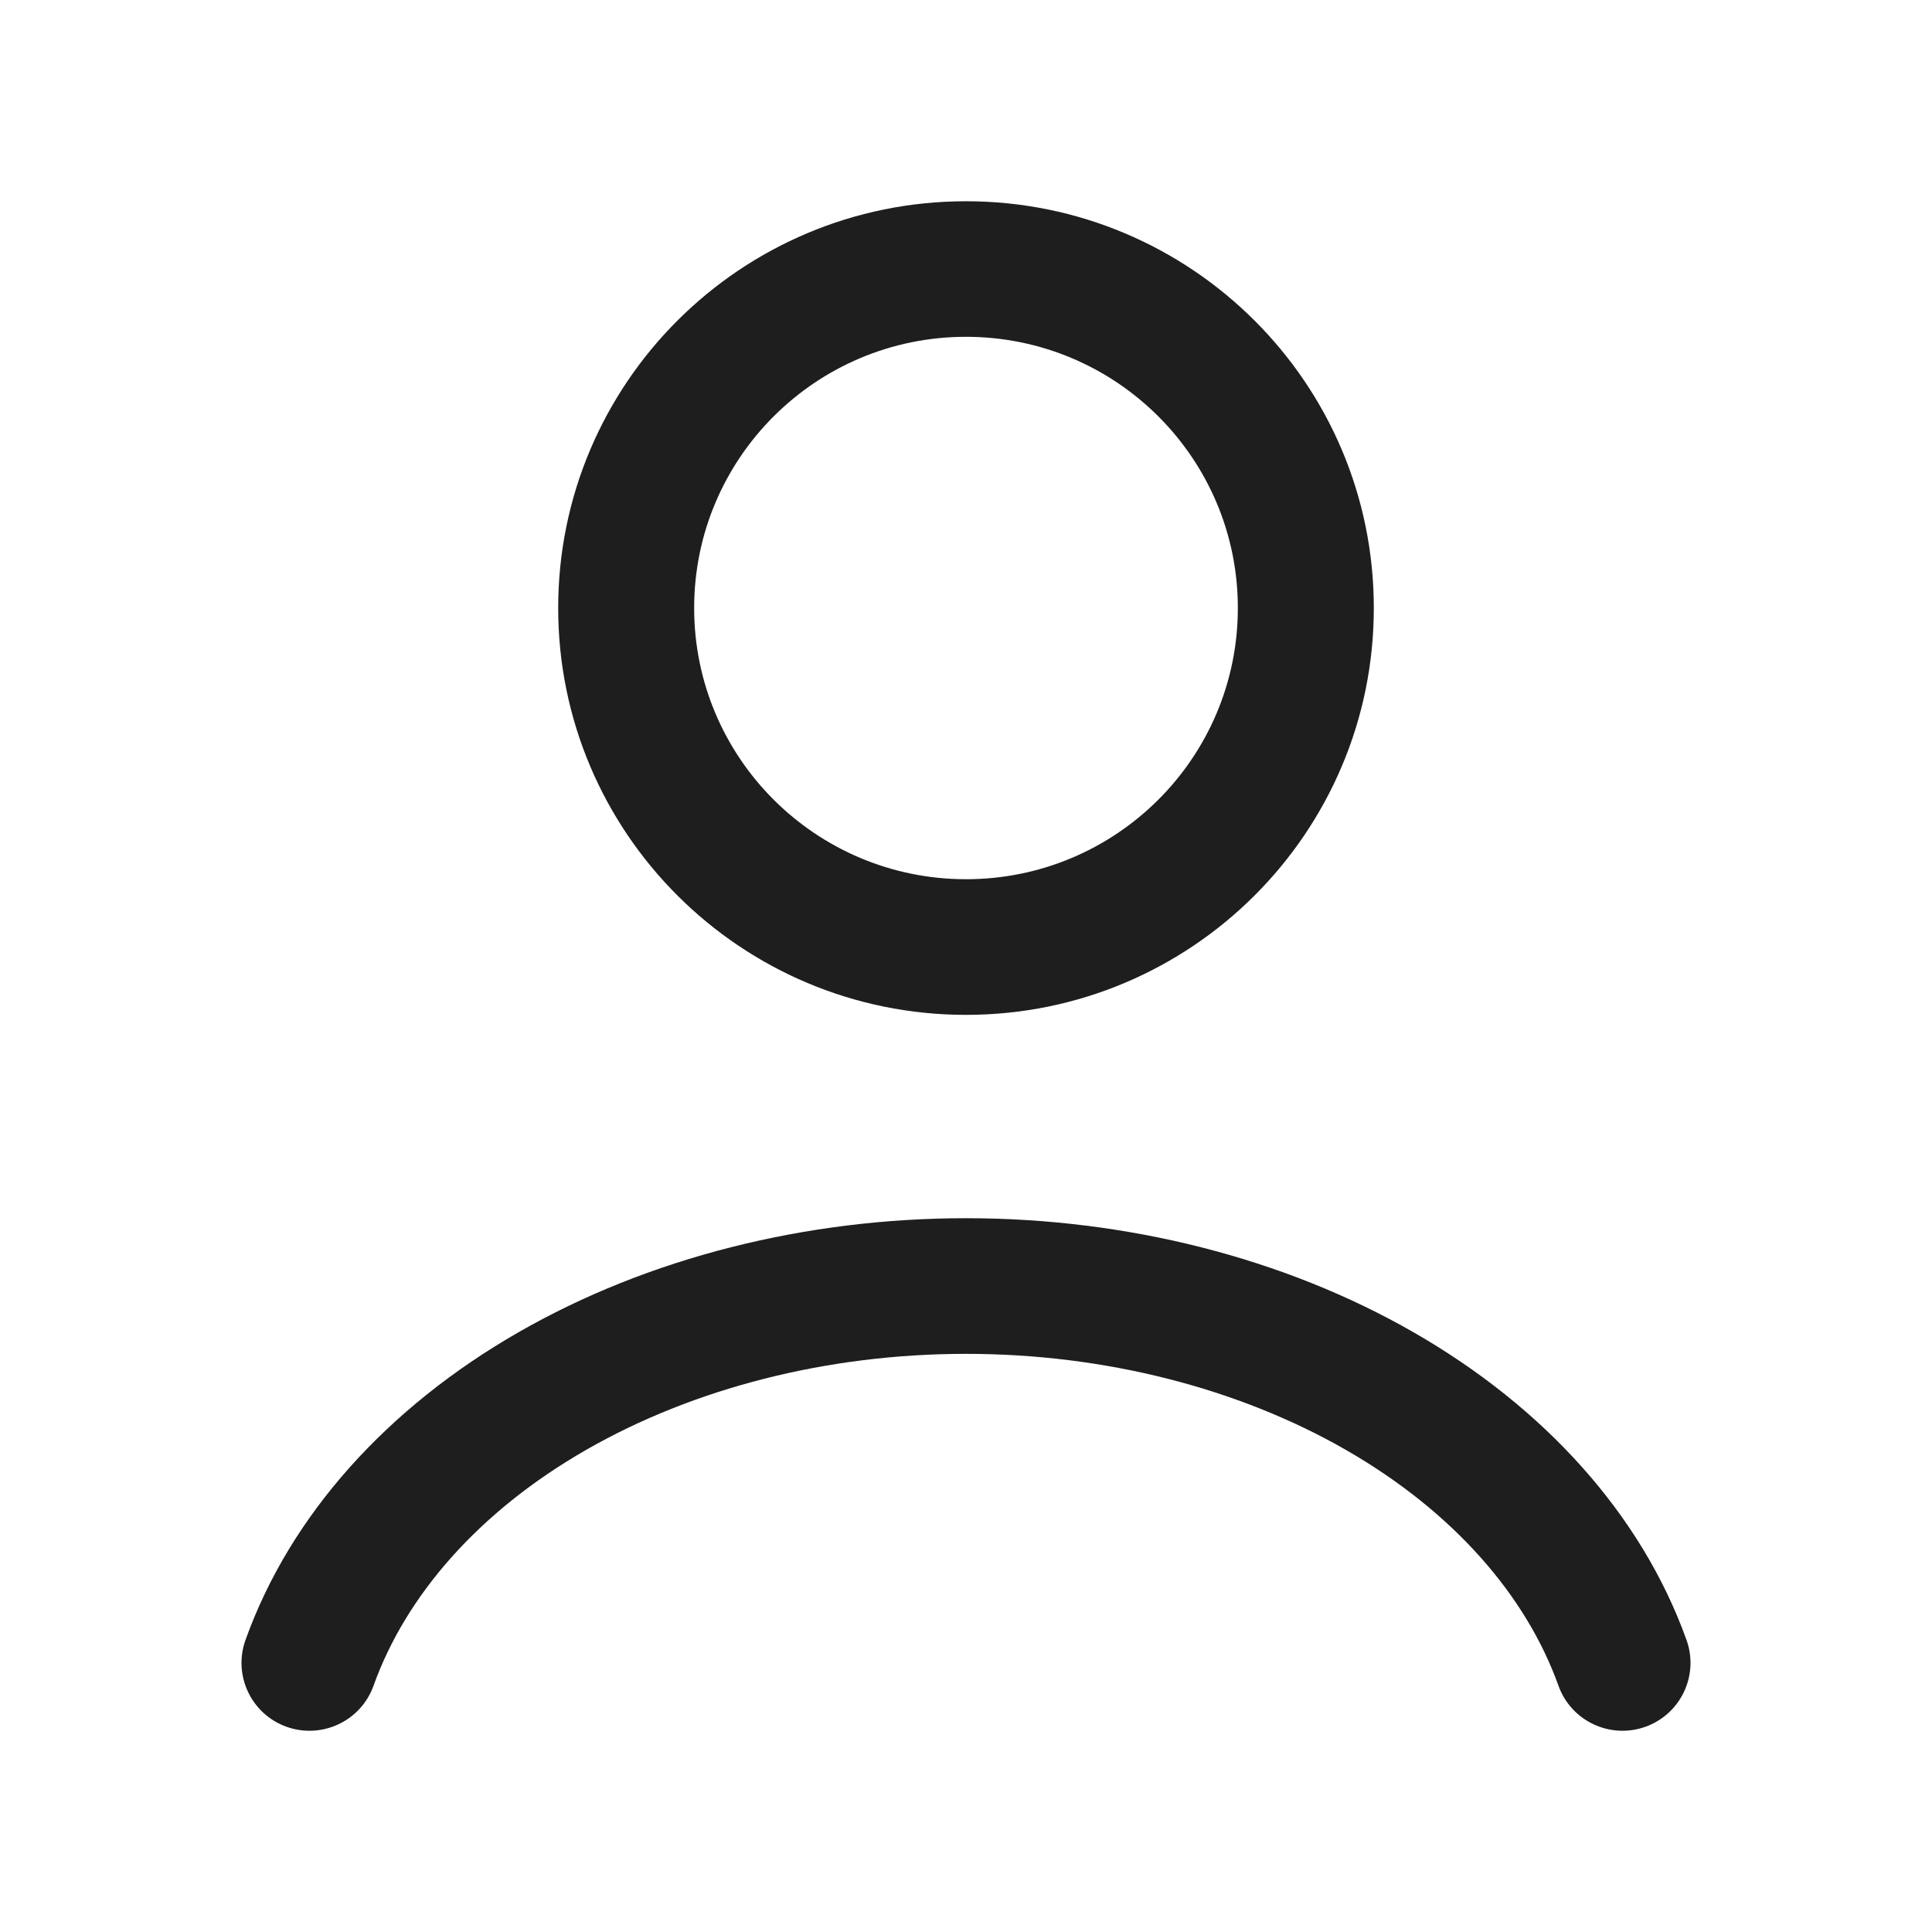
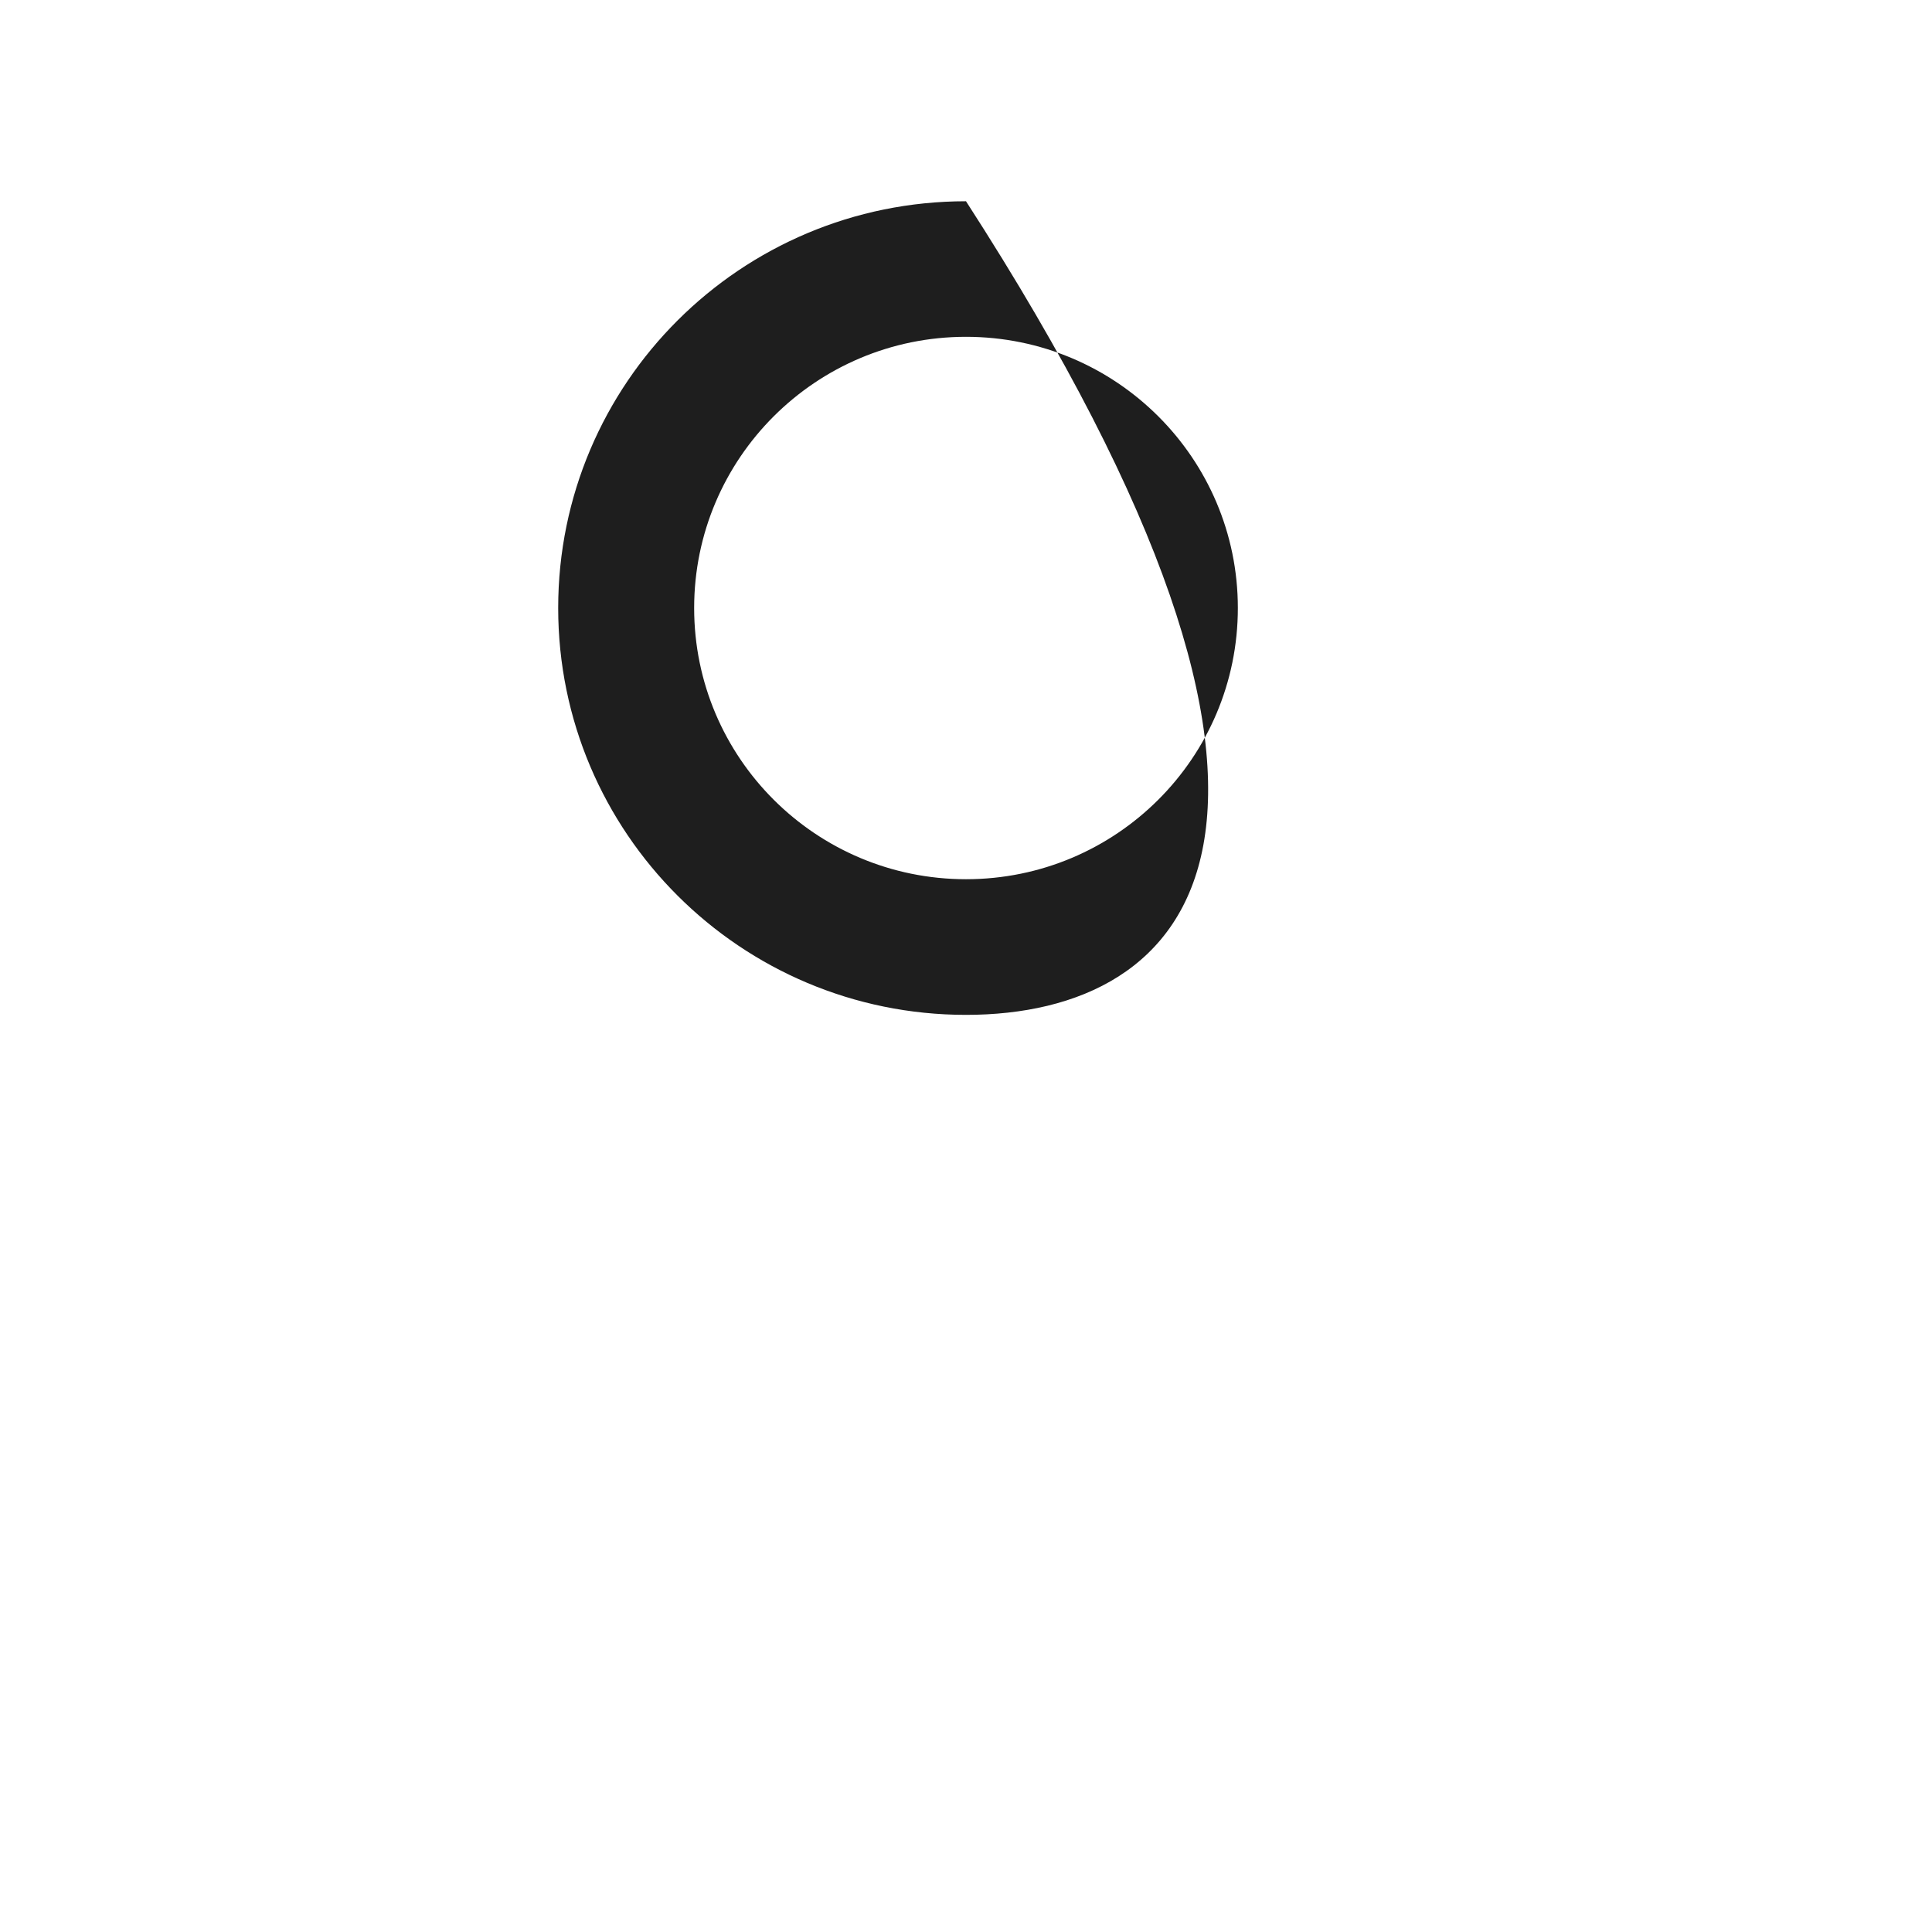
<svg xmlns="http://www.w3.org/2000/svg" width="24" height="24" viewBox="0 0 24 24" fill="none">
-   <path fill-rule="evenodd" clip-rule="evenodd" d="M6.439 16.551C8.053 15.624 10.008 15.133 12 15.133C13.992 15.133 15.947 15.624 17.561 16.551C19.175 17.477 20.39 18.808 20.951 20.374C21.107 20.812 20.879 21.294 20.439 21.451C20 21.607 19.517 21.379 19.36 20.941C18.959 19.821 18.054 18.778 16.719 18.011C15.384 17.245 13.725 16.818 12 16.818C10.275 16.818 8.616 17.245 7.281 18.011C5.946 18.777 5.041 19.821 4.64 20.941C4.483 21.379 4 21.607 3.56 21.451C3.121 21.294 2.893 20.812 3.049 20.374C3.61 18.808 4.825 17.477 6.439 16.551Z" fill="#1E1E1E" />
-   <path fill-rule="evenodd" clip-rule="evenodd" d="M12 4.184C10.135 4.184 8.623 5.693 8.623 7.553C8.623 9.414 10.135 10.922 12 10.922C13.865 10.922 15.377 9.414 15.377 7.553C15.377 5.693 13.865 4.184 12 4.184ZM6.934 7.553C6.934 4.762 9.202 2.5 12 2.5C14.798 2.5 17.066 4.762 17.066 7.553C17.066 10.344 14.798 12.607 12 12.607C9.202 12.607 6.934 10.344 6.934 7.553Z" fill="#1E1E1E" />
+   <path fill-rule="evenodd" clip-rule="evenodd" d="M12 4.184C10.135 4.184 8.623 5.693 8.623 7.553C8.623 9.414 10.135 10.922 12 10.922C13.865 10.922 15.377 9.414 15.377 7.553C15.377 5.693 13.865 4.184 12 4.184ZM6.934 7.553C6.934 4.762 9.202 2.5 12 2.5C17.066 10.344 14.798 12.607 12 12.607C9.202 12.607 6.934 10.344 6.934 7.553Z" fill="#1E1E1E" />
</svg>